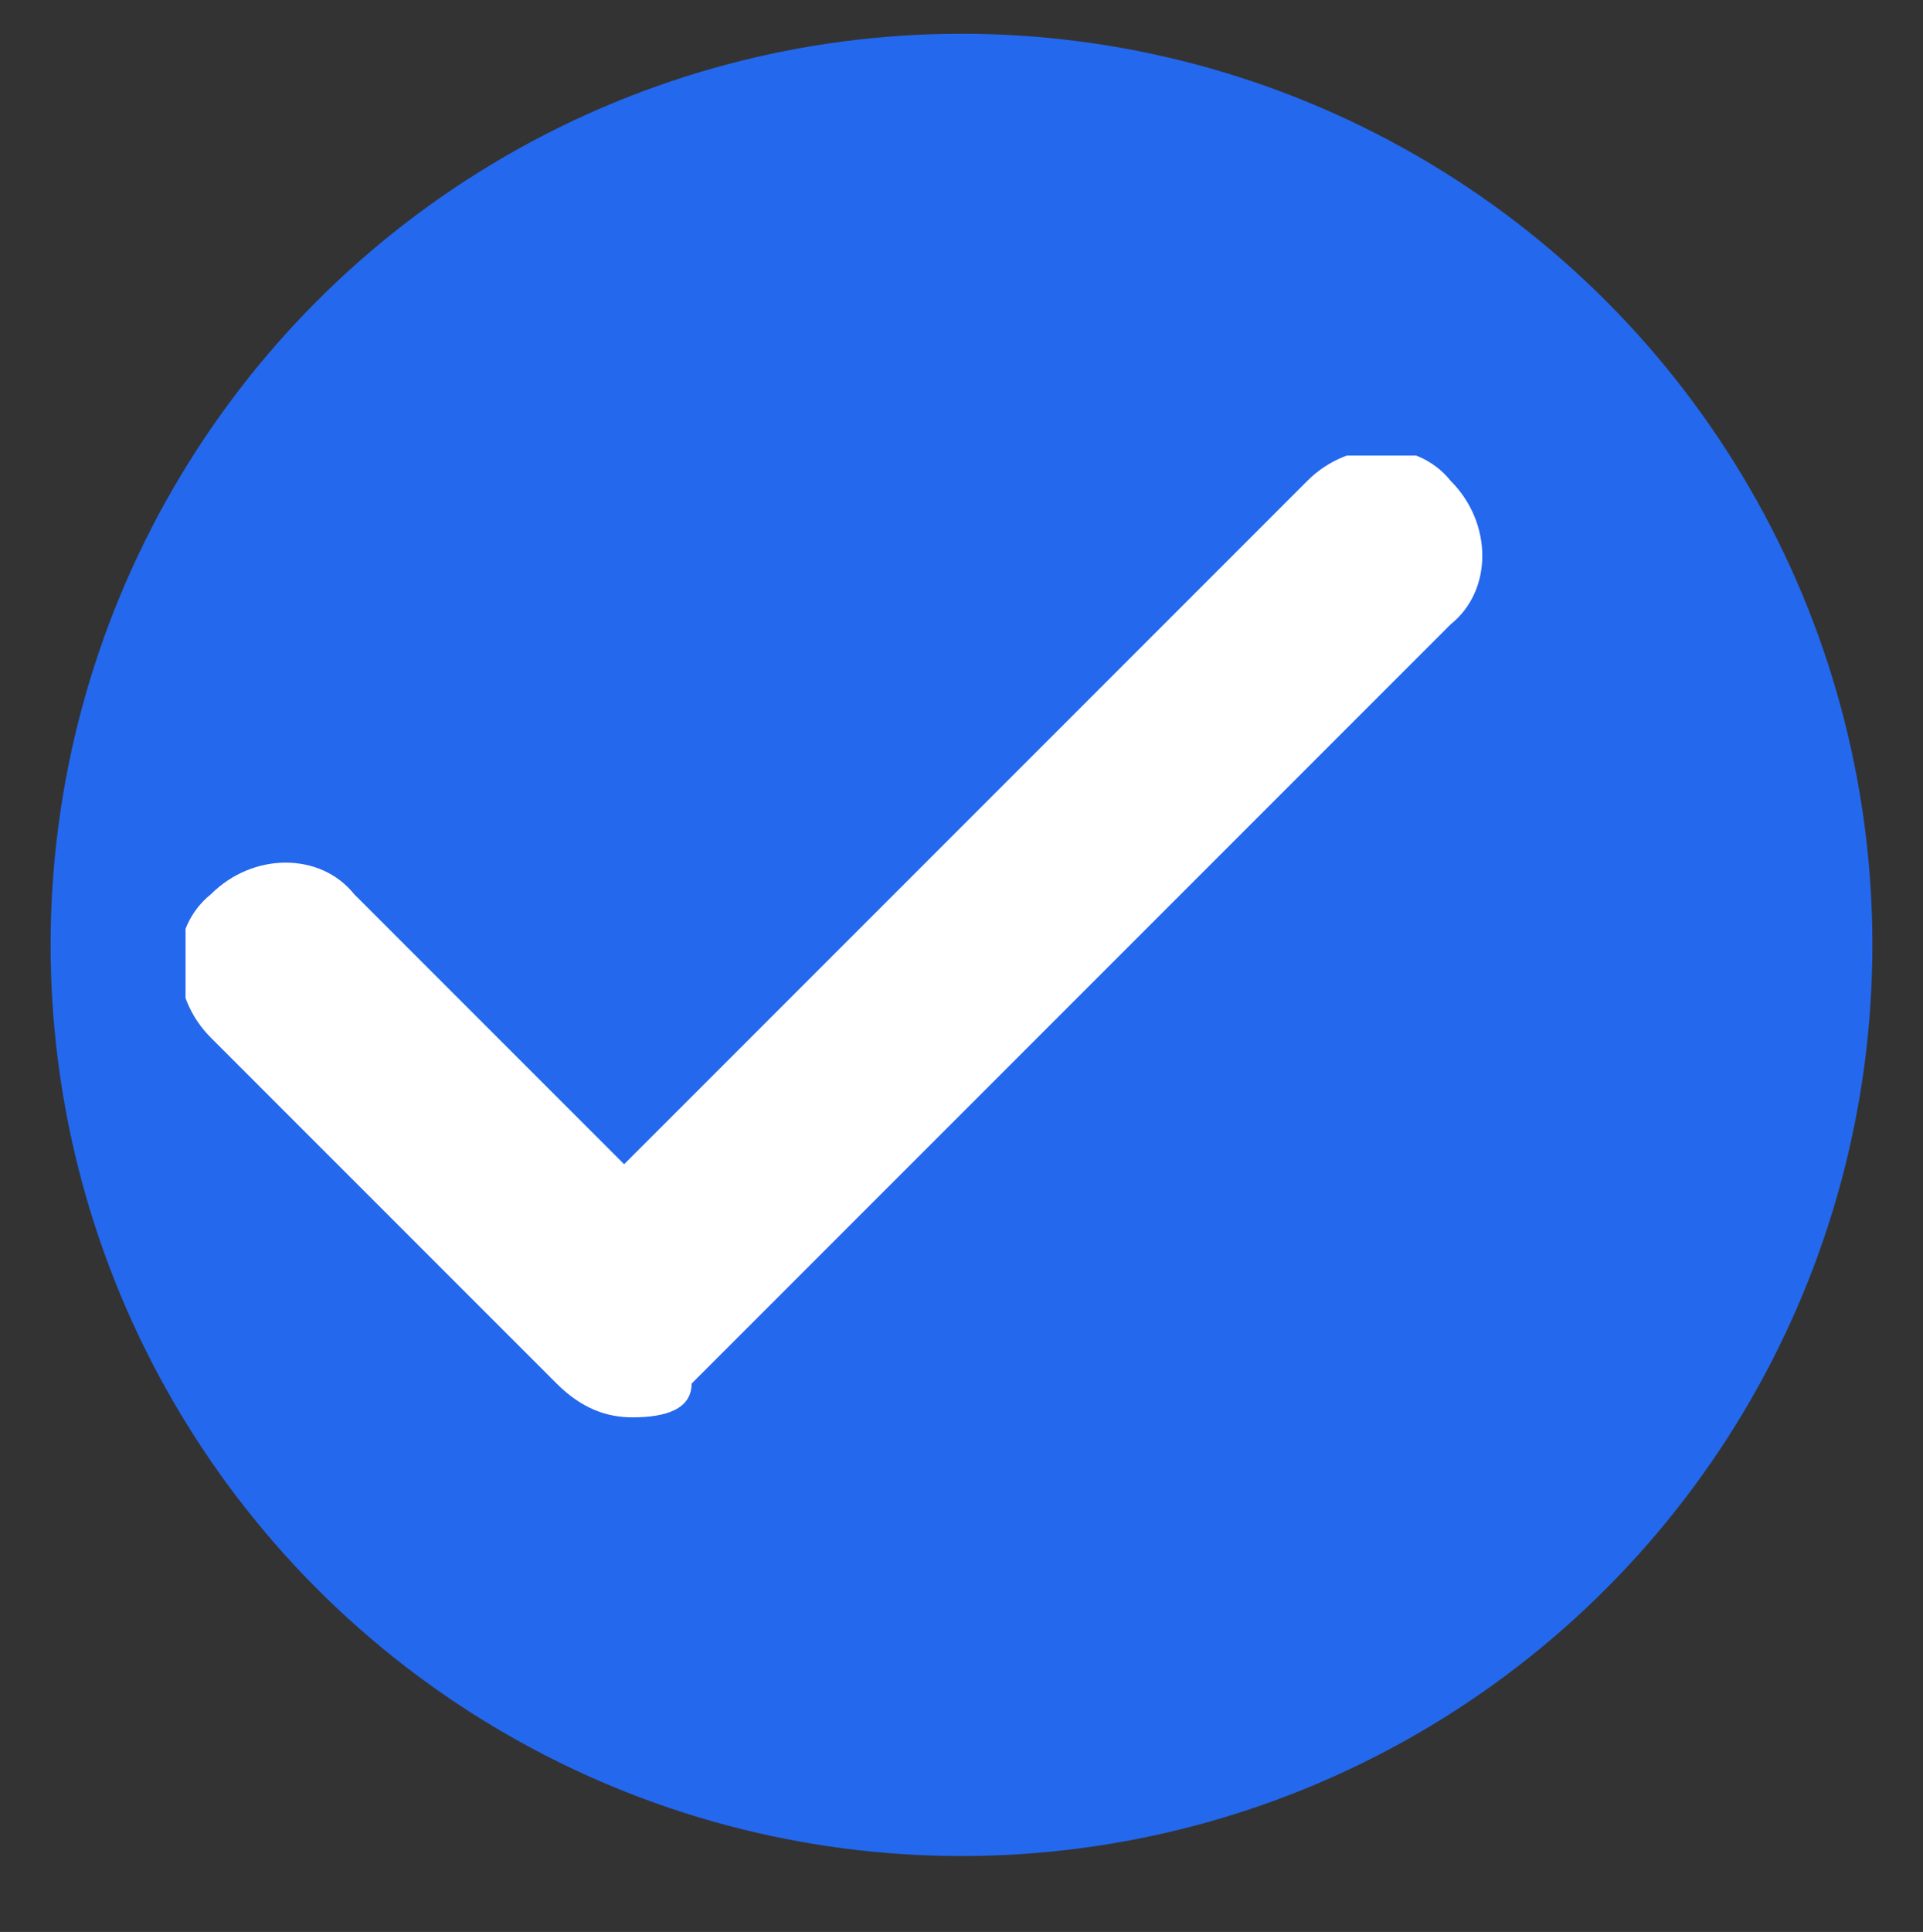
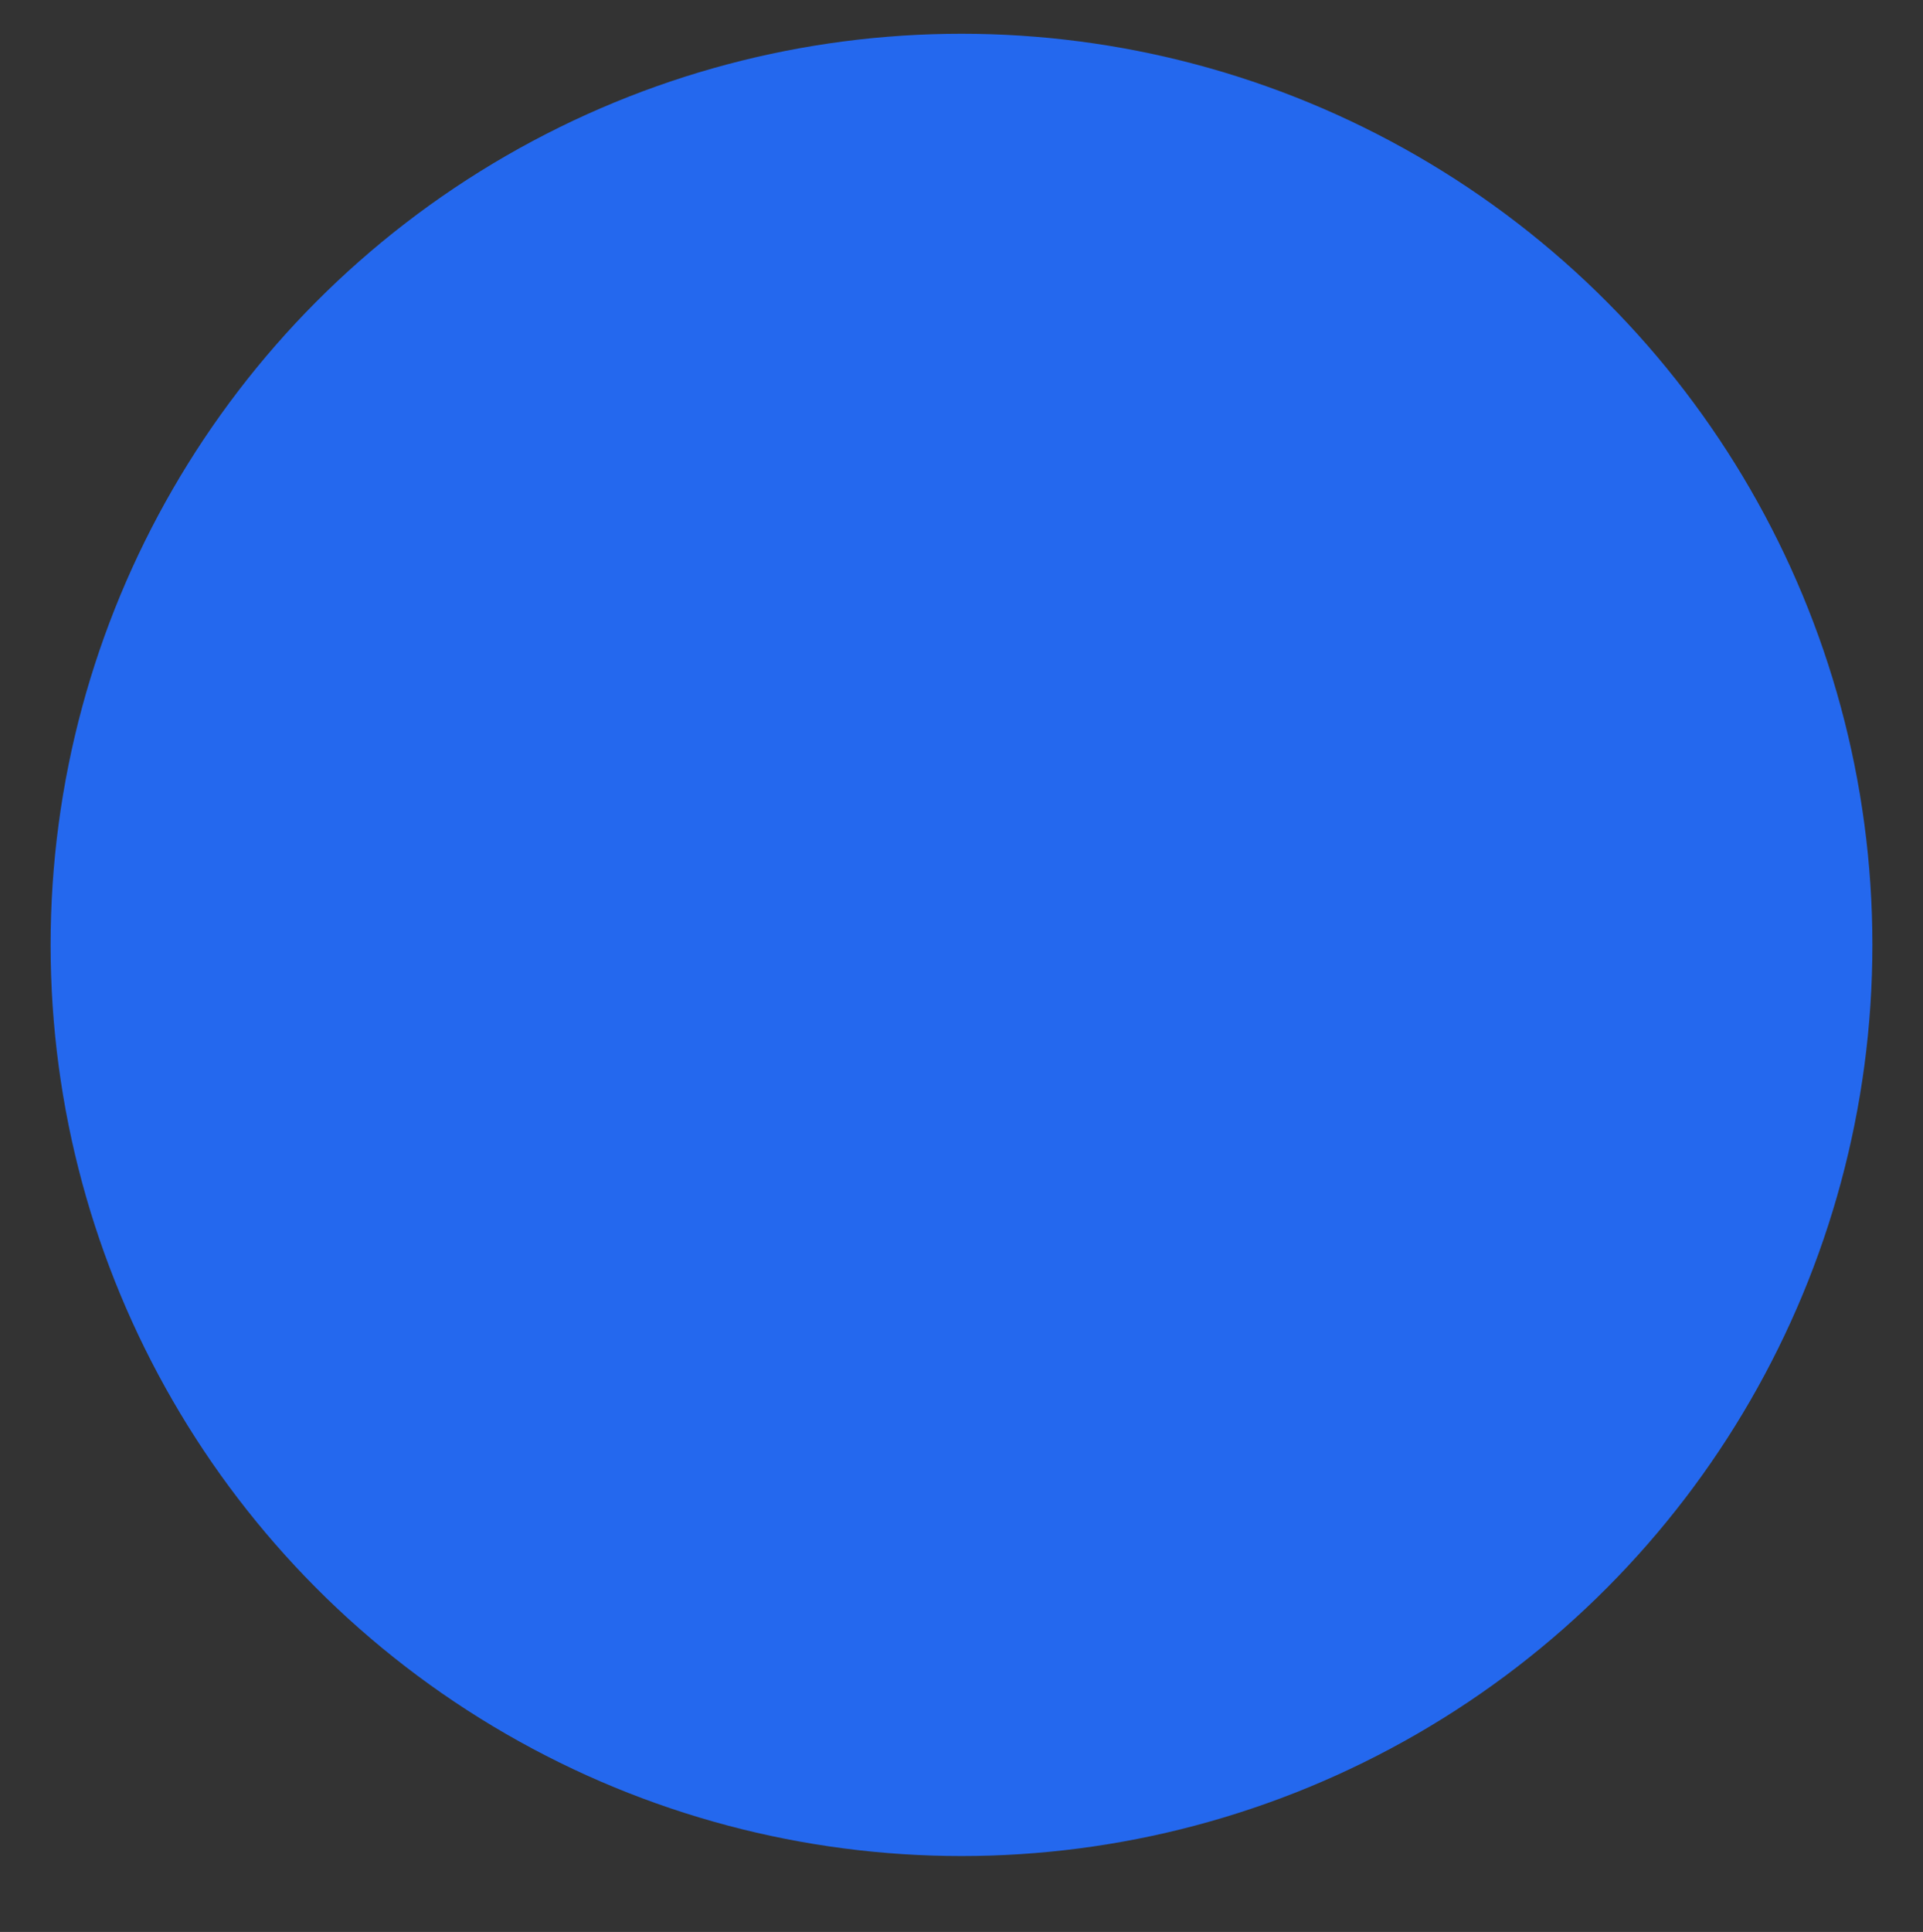
<svg xmlns="http://www.w3.org/2000/svg" xmlns:xlink="http://www.w3.org/1999/xlink" version="1.0" id="Ebene_1" x="0px" y="0px" viewBox="0 0 22.8 22.9" style="enable-background:new 0 0 22.8 22.9;" xml:space="preserve">
  <rect x="0" y="0" width="22.8" height="22.9" fill="#333333" stroke="none" />
  <style type="text/css">
	.st0{fill:#2468EE;}
	.st1{clip-path:url(#SVGID_2_);fill:#FFFFFF;}
</style>
  <circle class="st0" cx="11.4" cy="11.2" r="10.8" />
  <g>
    <defs>
-       <rect id="SVGID_1_" x="2.2" y="5.4" width="15.5" height="11.4" />
-     </defs>
+       </defs>
    <clipPath id="SVGID_2_">
      <use xlink:href="#SVGID_1_" style="overflow:visible;" />
    </clipPath>
-     <path class="st1" d="M7.5,16.8c-0.3,0-0.6-0.1-0.9-0.4l-4.1-4.1c-0.5-0.5-0.5-1.3,0-1.7c0.5-0.5,1.3-0.5,1.7,0l3.2,3.2l8.1-8.1   c0.5-0.5,1.3-0.5,1.7,0c0.5,0.5,0.5,1.3,0,1.7l-9,9C8.2,16.7,7.9,16.8,7.5,16.8" />
+     <path class="st1" d="M7.5,16.8c-0.3,0-0.6-0.1-0.9-0.4l-4.1-4.1c-0.5-0.5-0.5-1.3,0-1.7c0.5-0.5,1.3-0.5,1.7,0l3.2,3.2l8.1-8.1   c0.5-0.5,1.3-0.5,1.7,0l-9,9C8.2,16.7,7.9,16.8,7.5,16.8" />
  </g>
</svg>